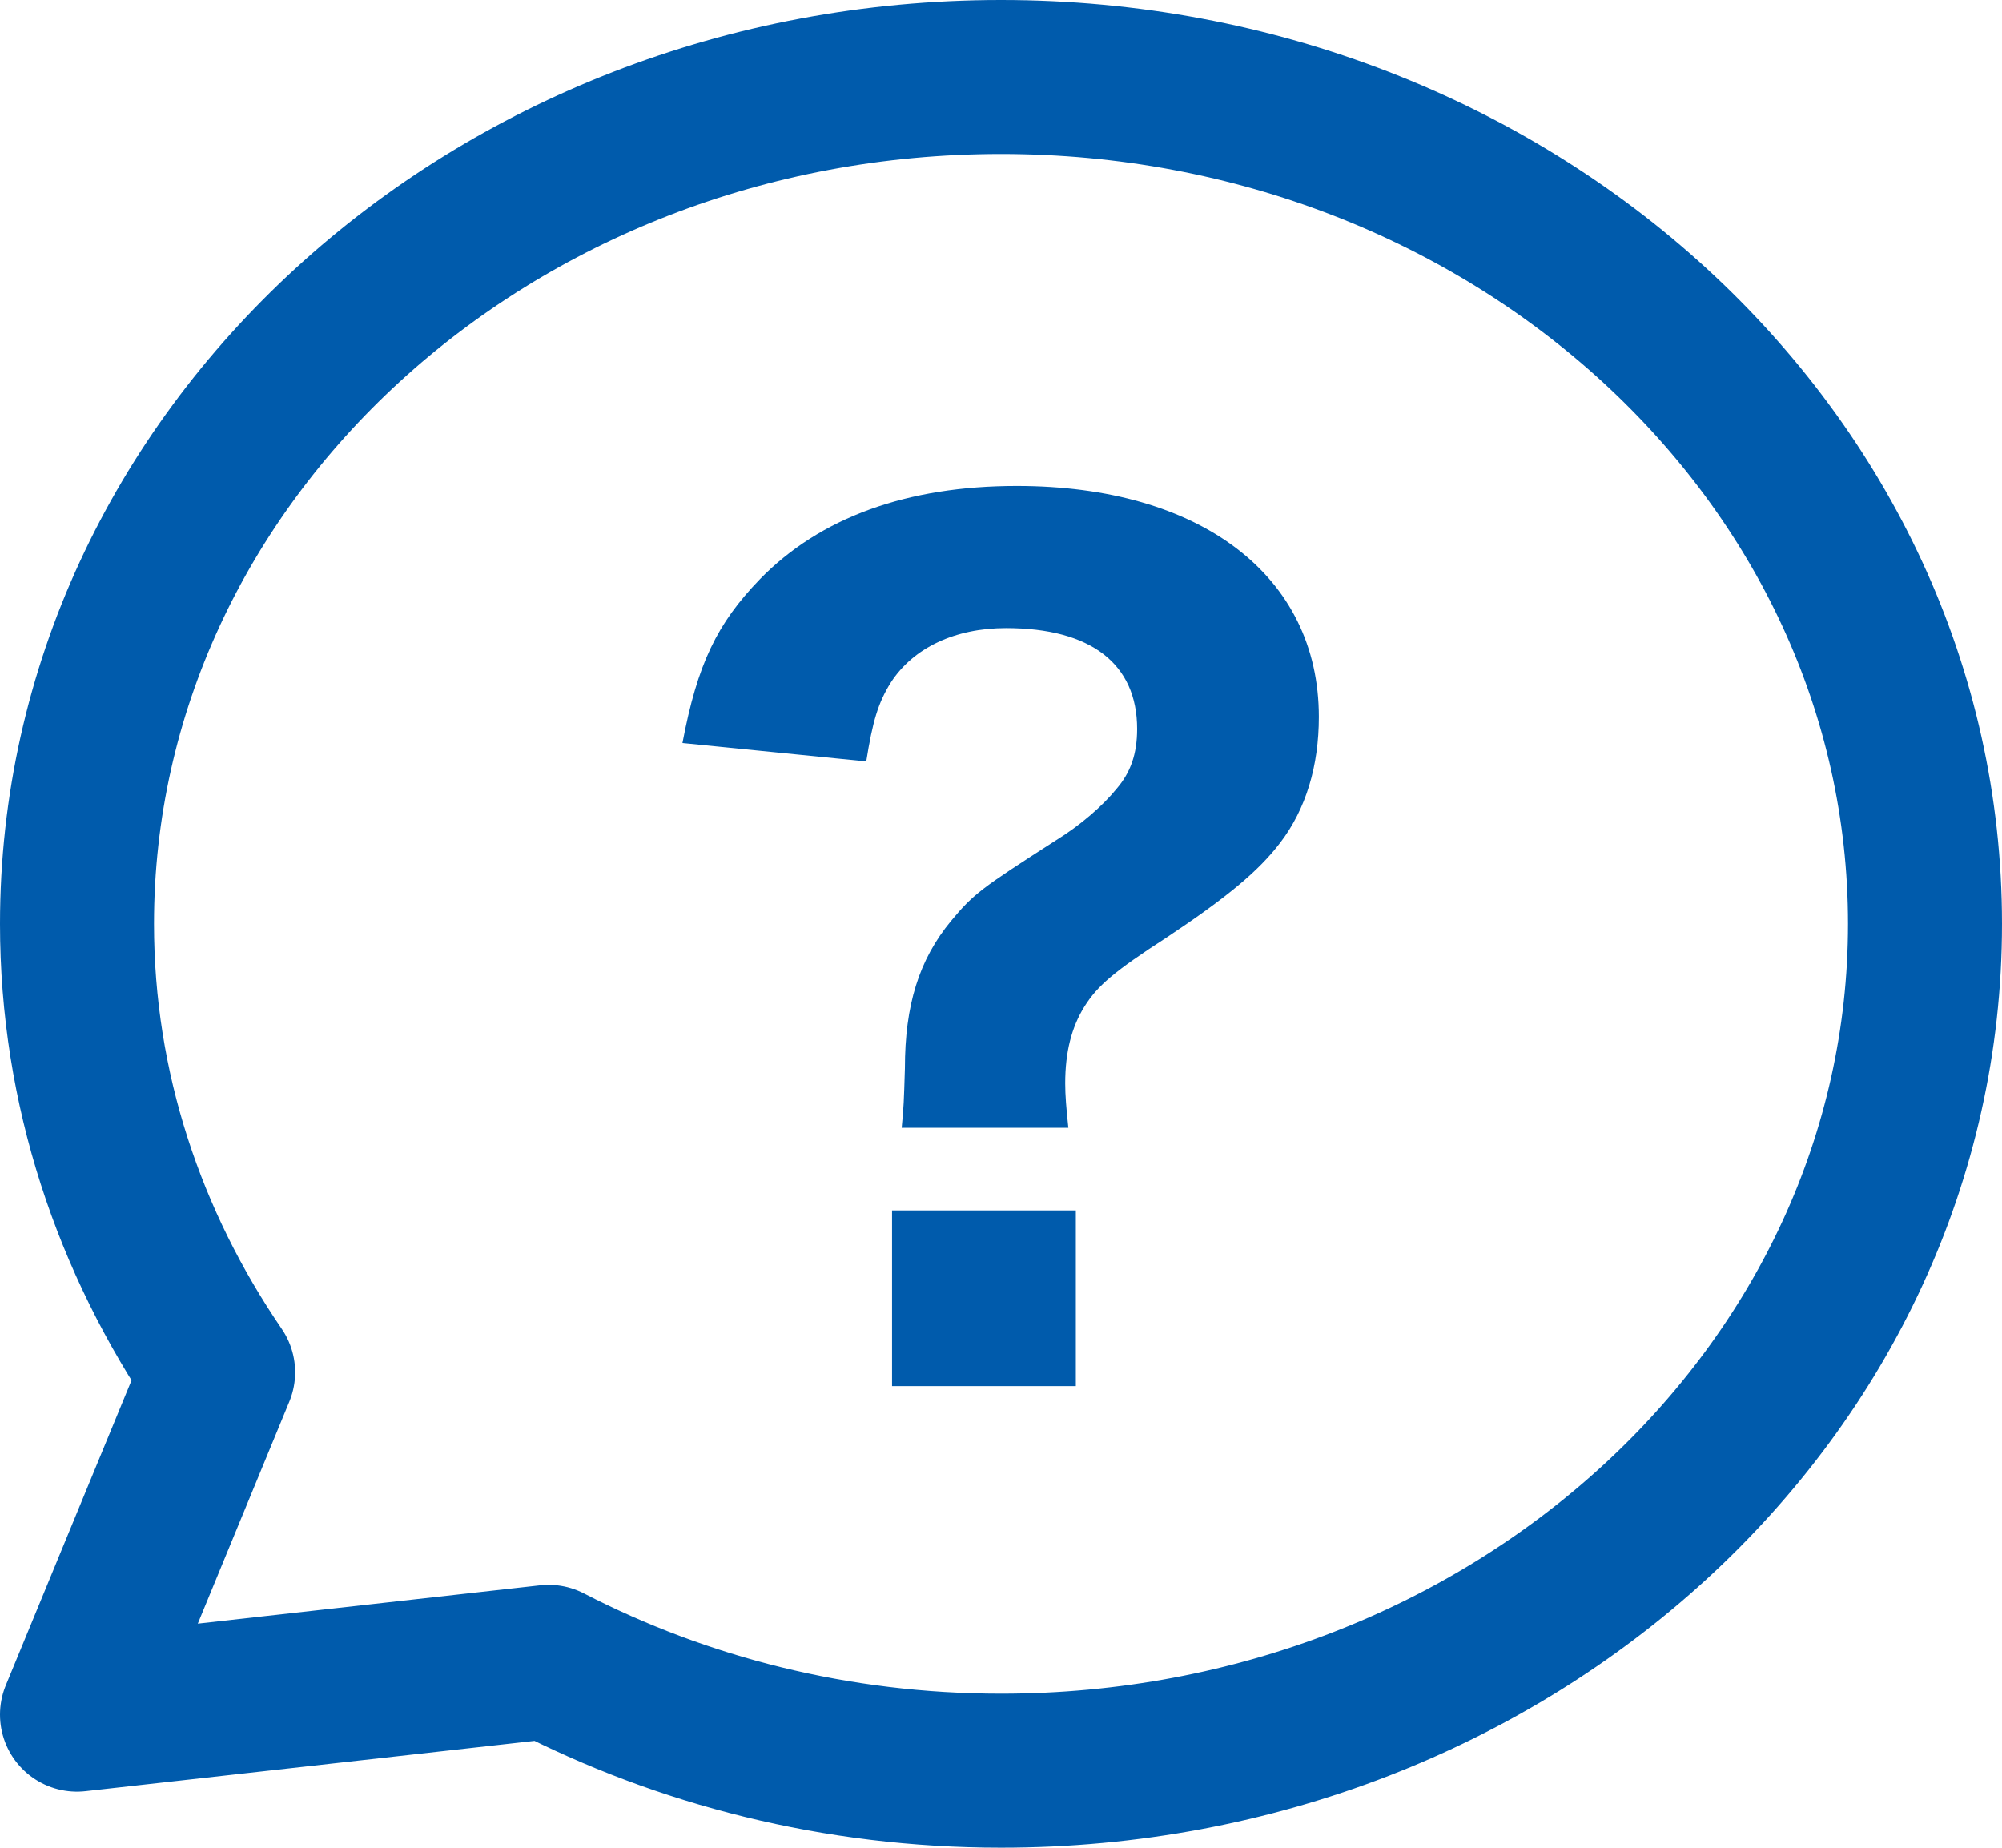
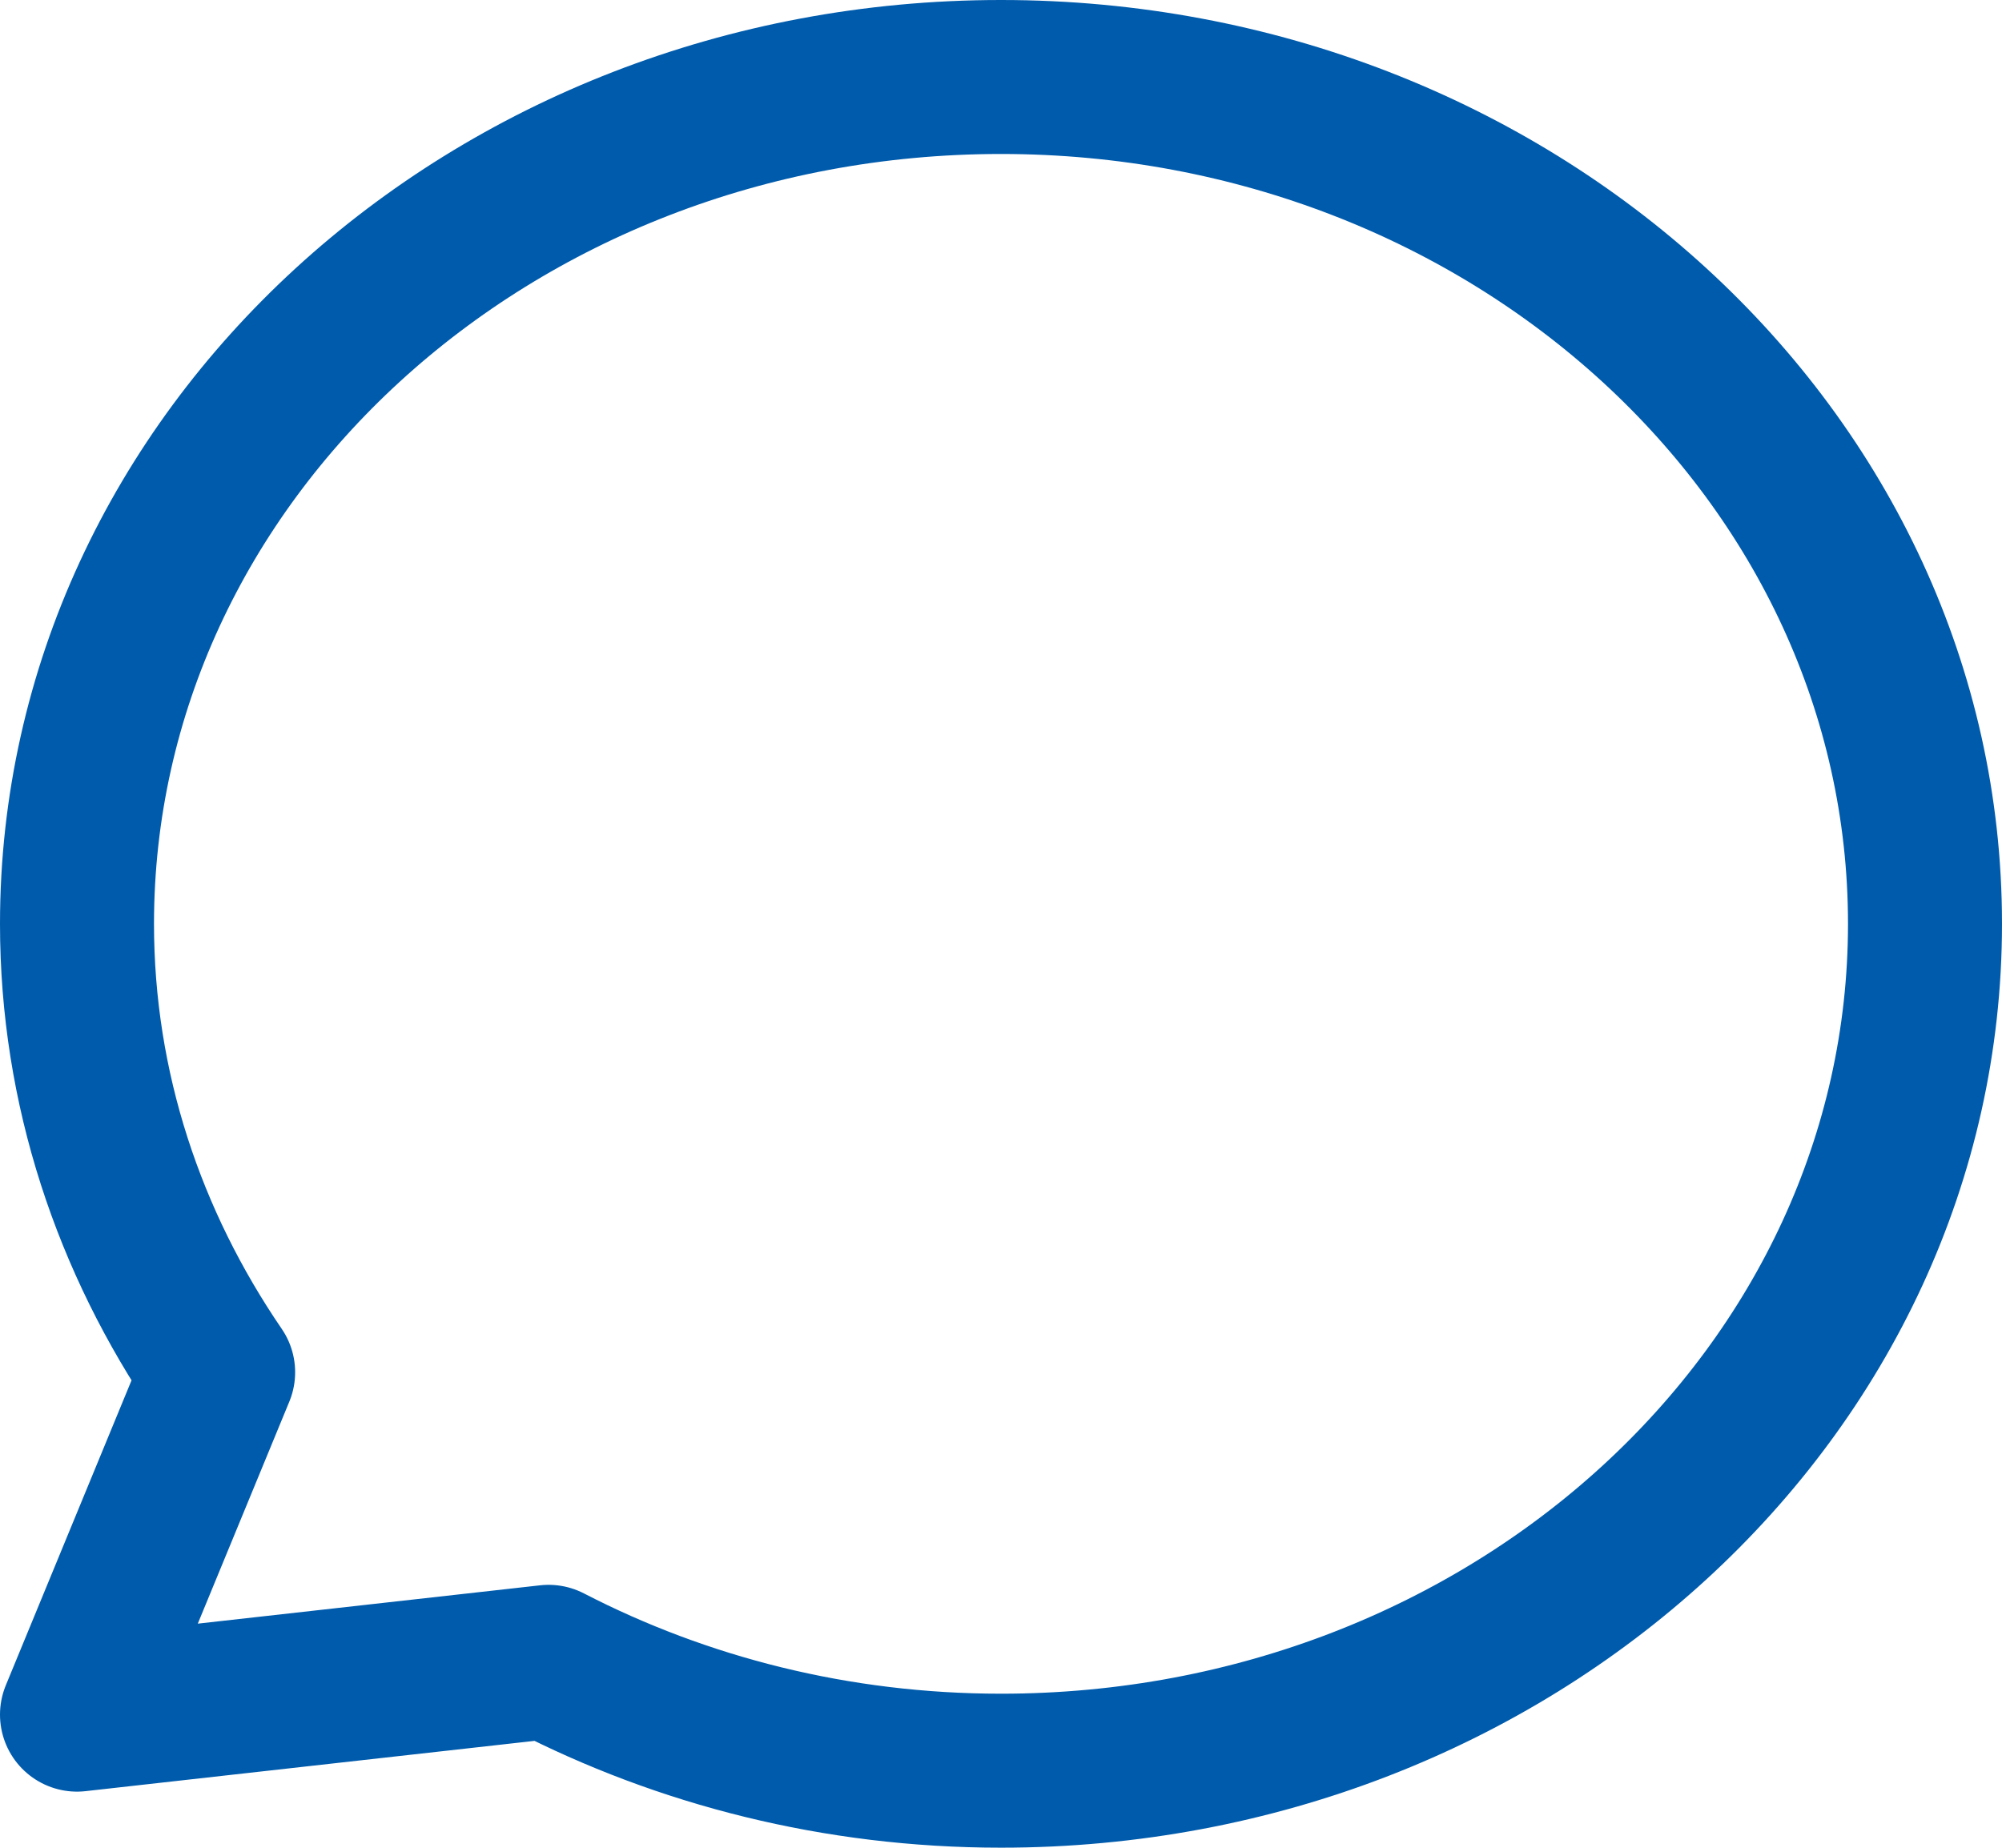
<svg xmlns="http://www.w3.org/2000/svg" id="a" viewBox="0 0 26 24">
  <defs>
    <style>.b{fill:#005bac;}.c{fill:none;stroke:#005bac;stroke-linejoin:round;stroke-width:2px;}</style>
  </defs>
-   <path class="c" d="m13,1C6.373,1,1,5.925,1,12c0,2.142.678,4.134,1.833,5.824l-1.833,4.447,6.125-.686c1.737.897,3.739,1.414,5.875,1.414,6.627,0,12-4.925,12-11S19.627,1,13,1Z" />
-   <path class="b" d="m11.71,14.651c.028-.296.028-.324.042-.775,0-.817.181-1.408.6-1.915.293-.352.391-.423,1.355-1.042.321-.197.614-.451.796-.676.181-.211.265-.451.265-.775,0-.845-.6-1.31-1.703-1.31-.657,0-1.201.253-1.494.704-.168.268-.238.507-.321,1.028l-2.387-.239c.195-1.028.447-1.549,1.005-2.127.782-.803,1.913-1.212,3.337-1.212,2.388,0,3.923,1.169,3.923,3,0,.634-.167,1.197-.502,1.634-.279.366-.684.704-1.466,1.225-.698.451-.907.634-1.075.901-.168.268-.251.592-.251,1,0,.155.014.324.041.577h-2.164Zm2.262,1.071v2.282h-2.387v-2.282h2.387Z" />
+   <path class="c" d="m13,1C6.373,1,1,5.925,1,12c0,2.142.678,4.134,1.833,5.824l-1.833,4.447,6.125-.686c1.737.897,3.739,1.414,5.875,1.414,6.627,0,12-4.925,12-11S19.627,1,13,1" />
</svg>